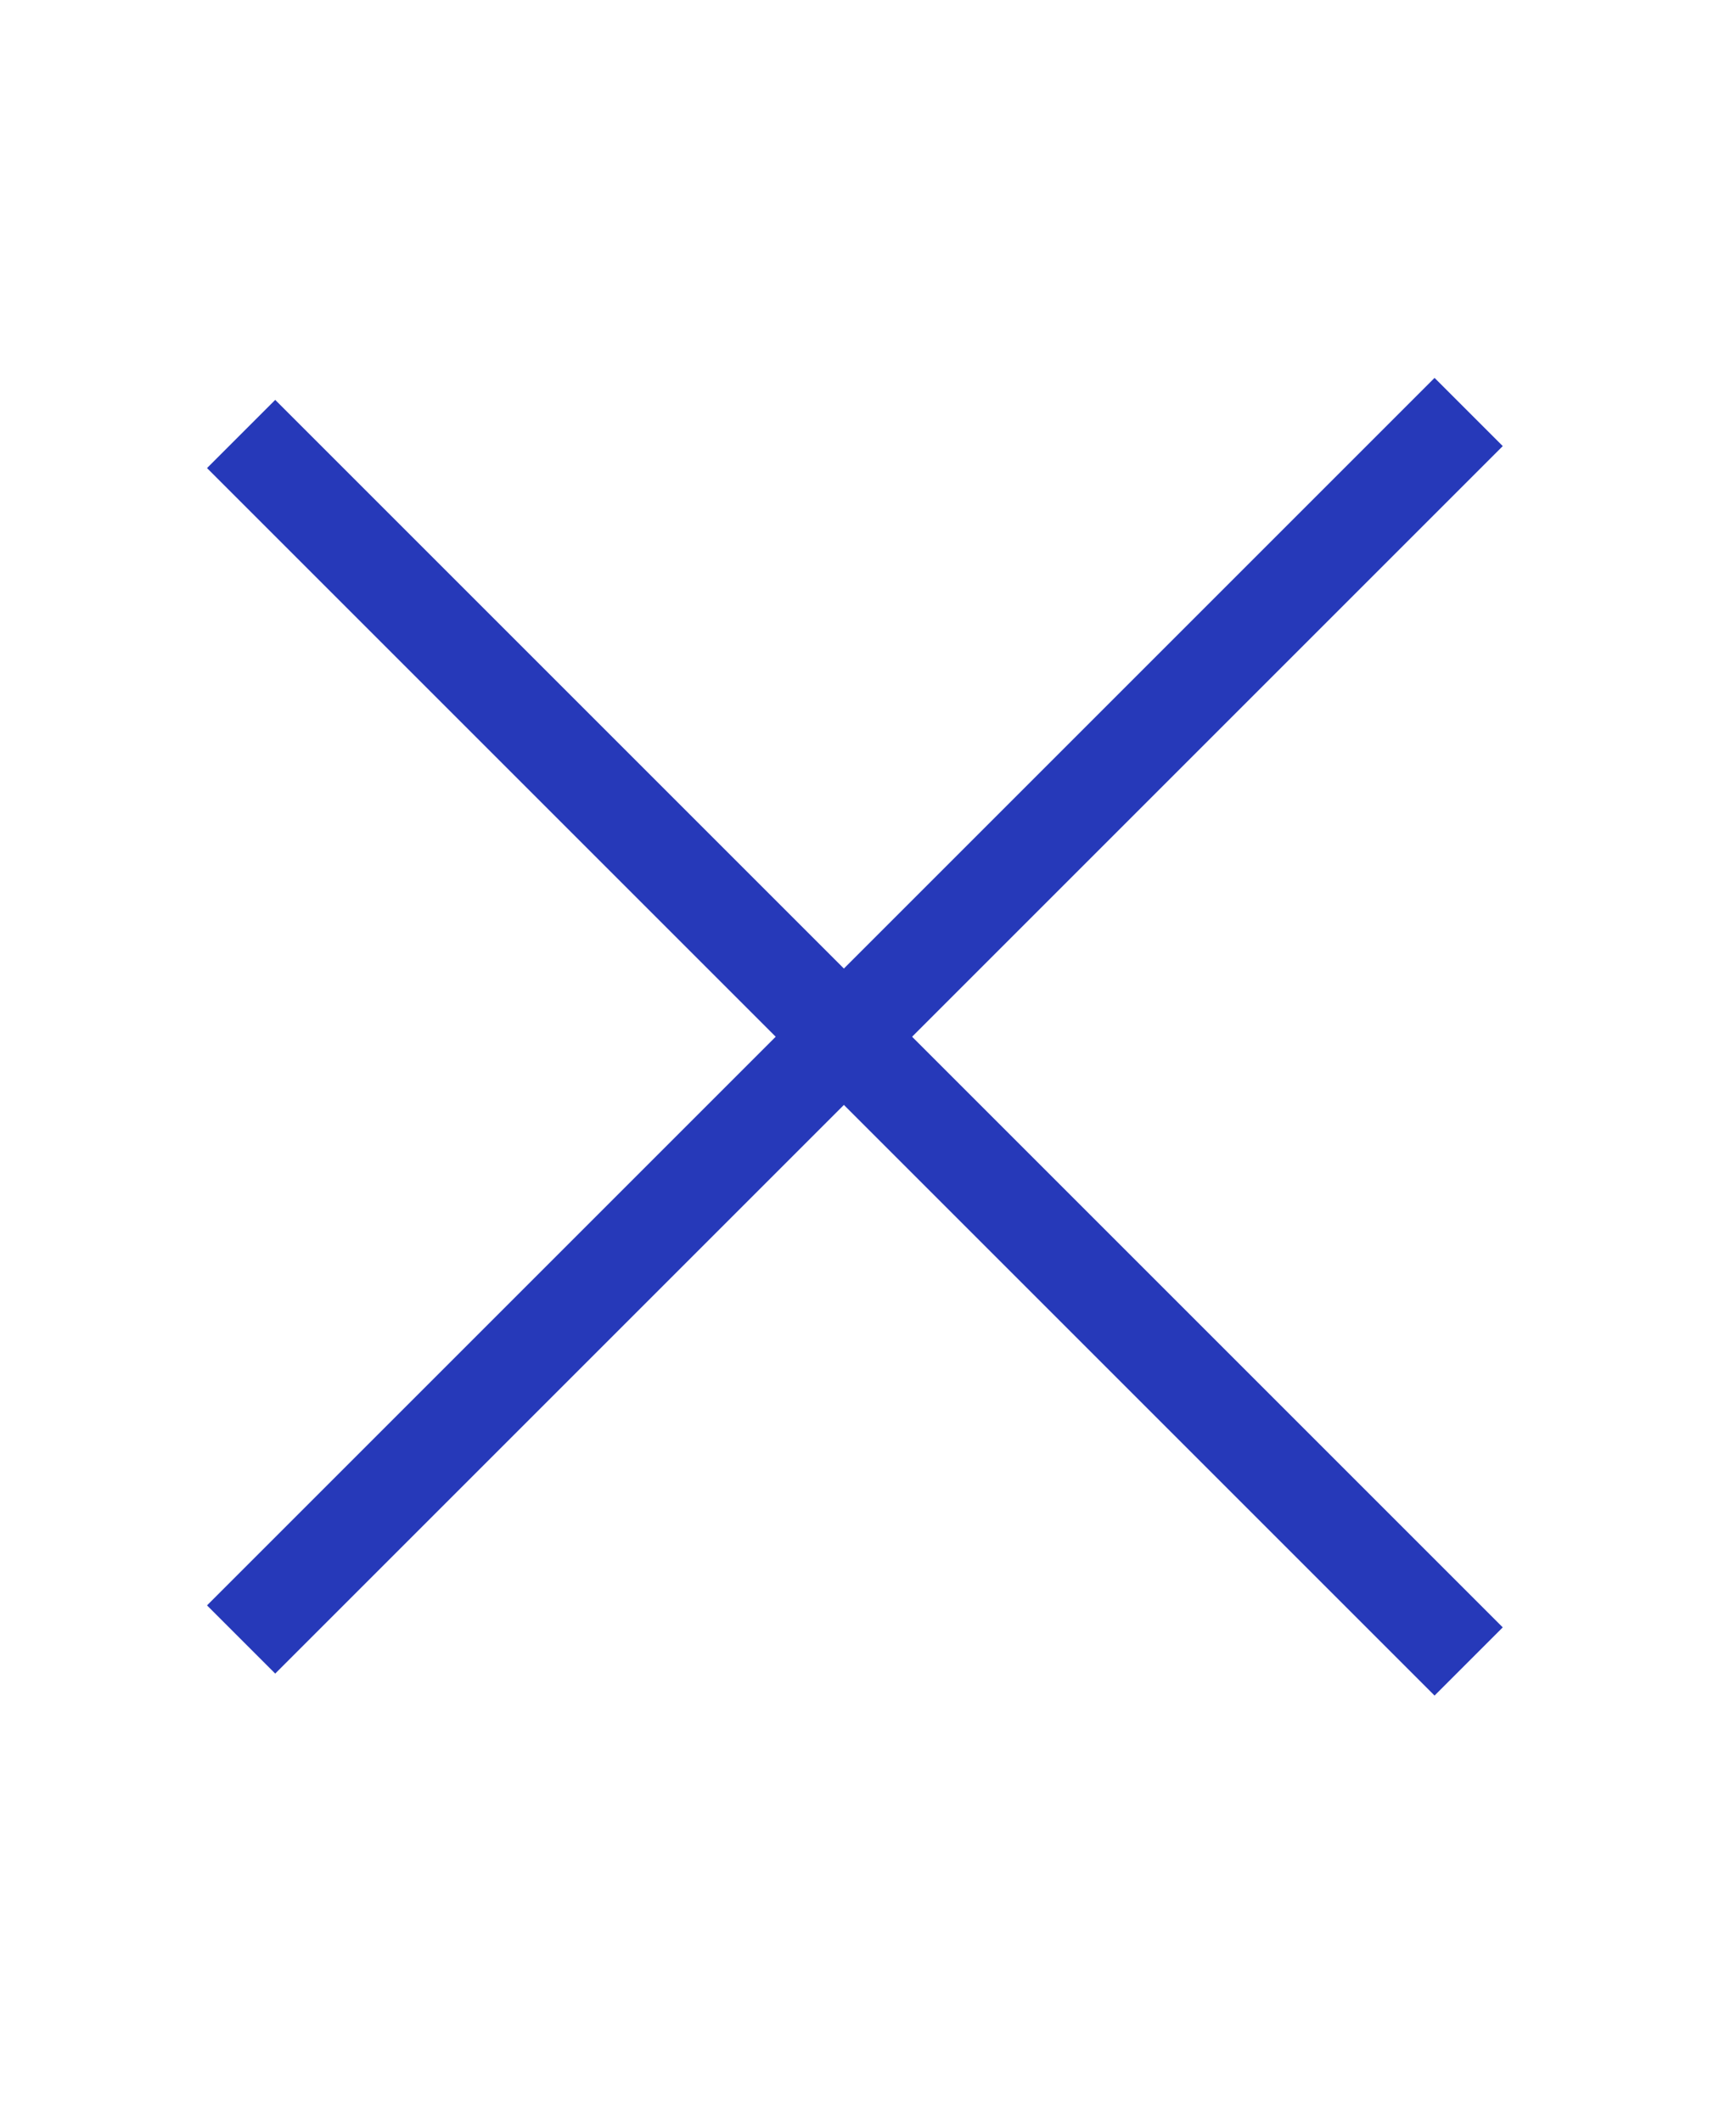
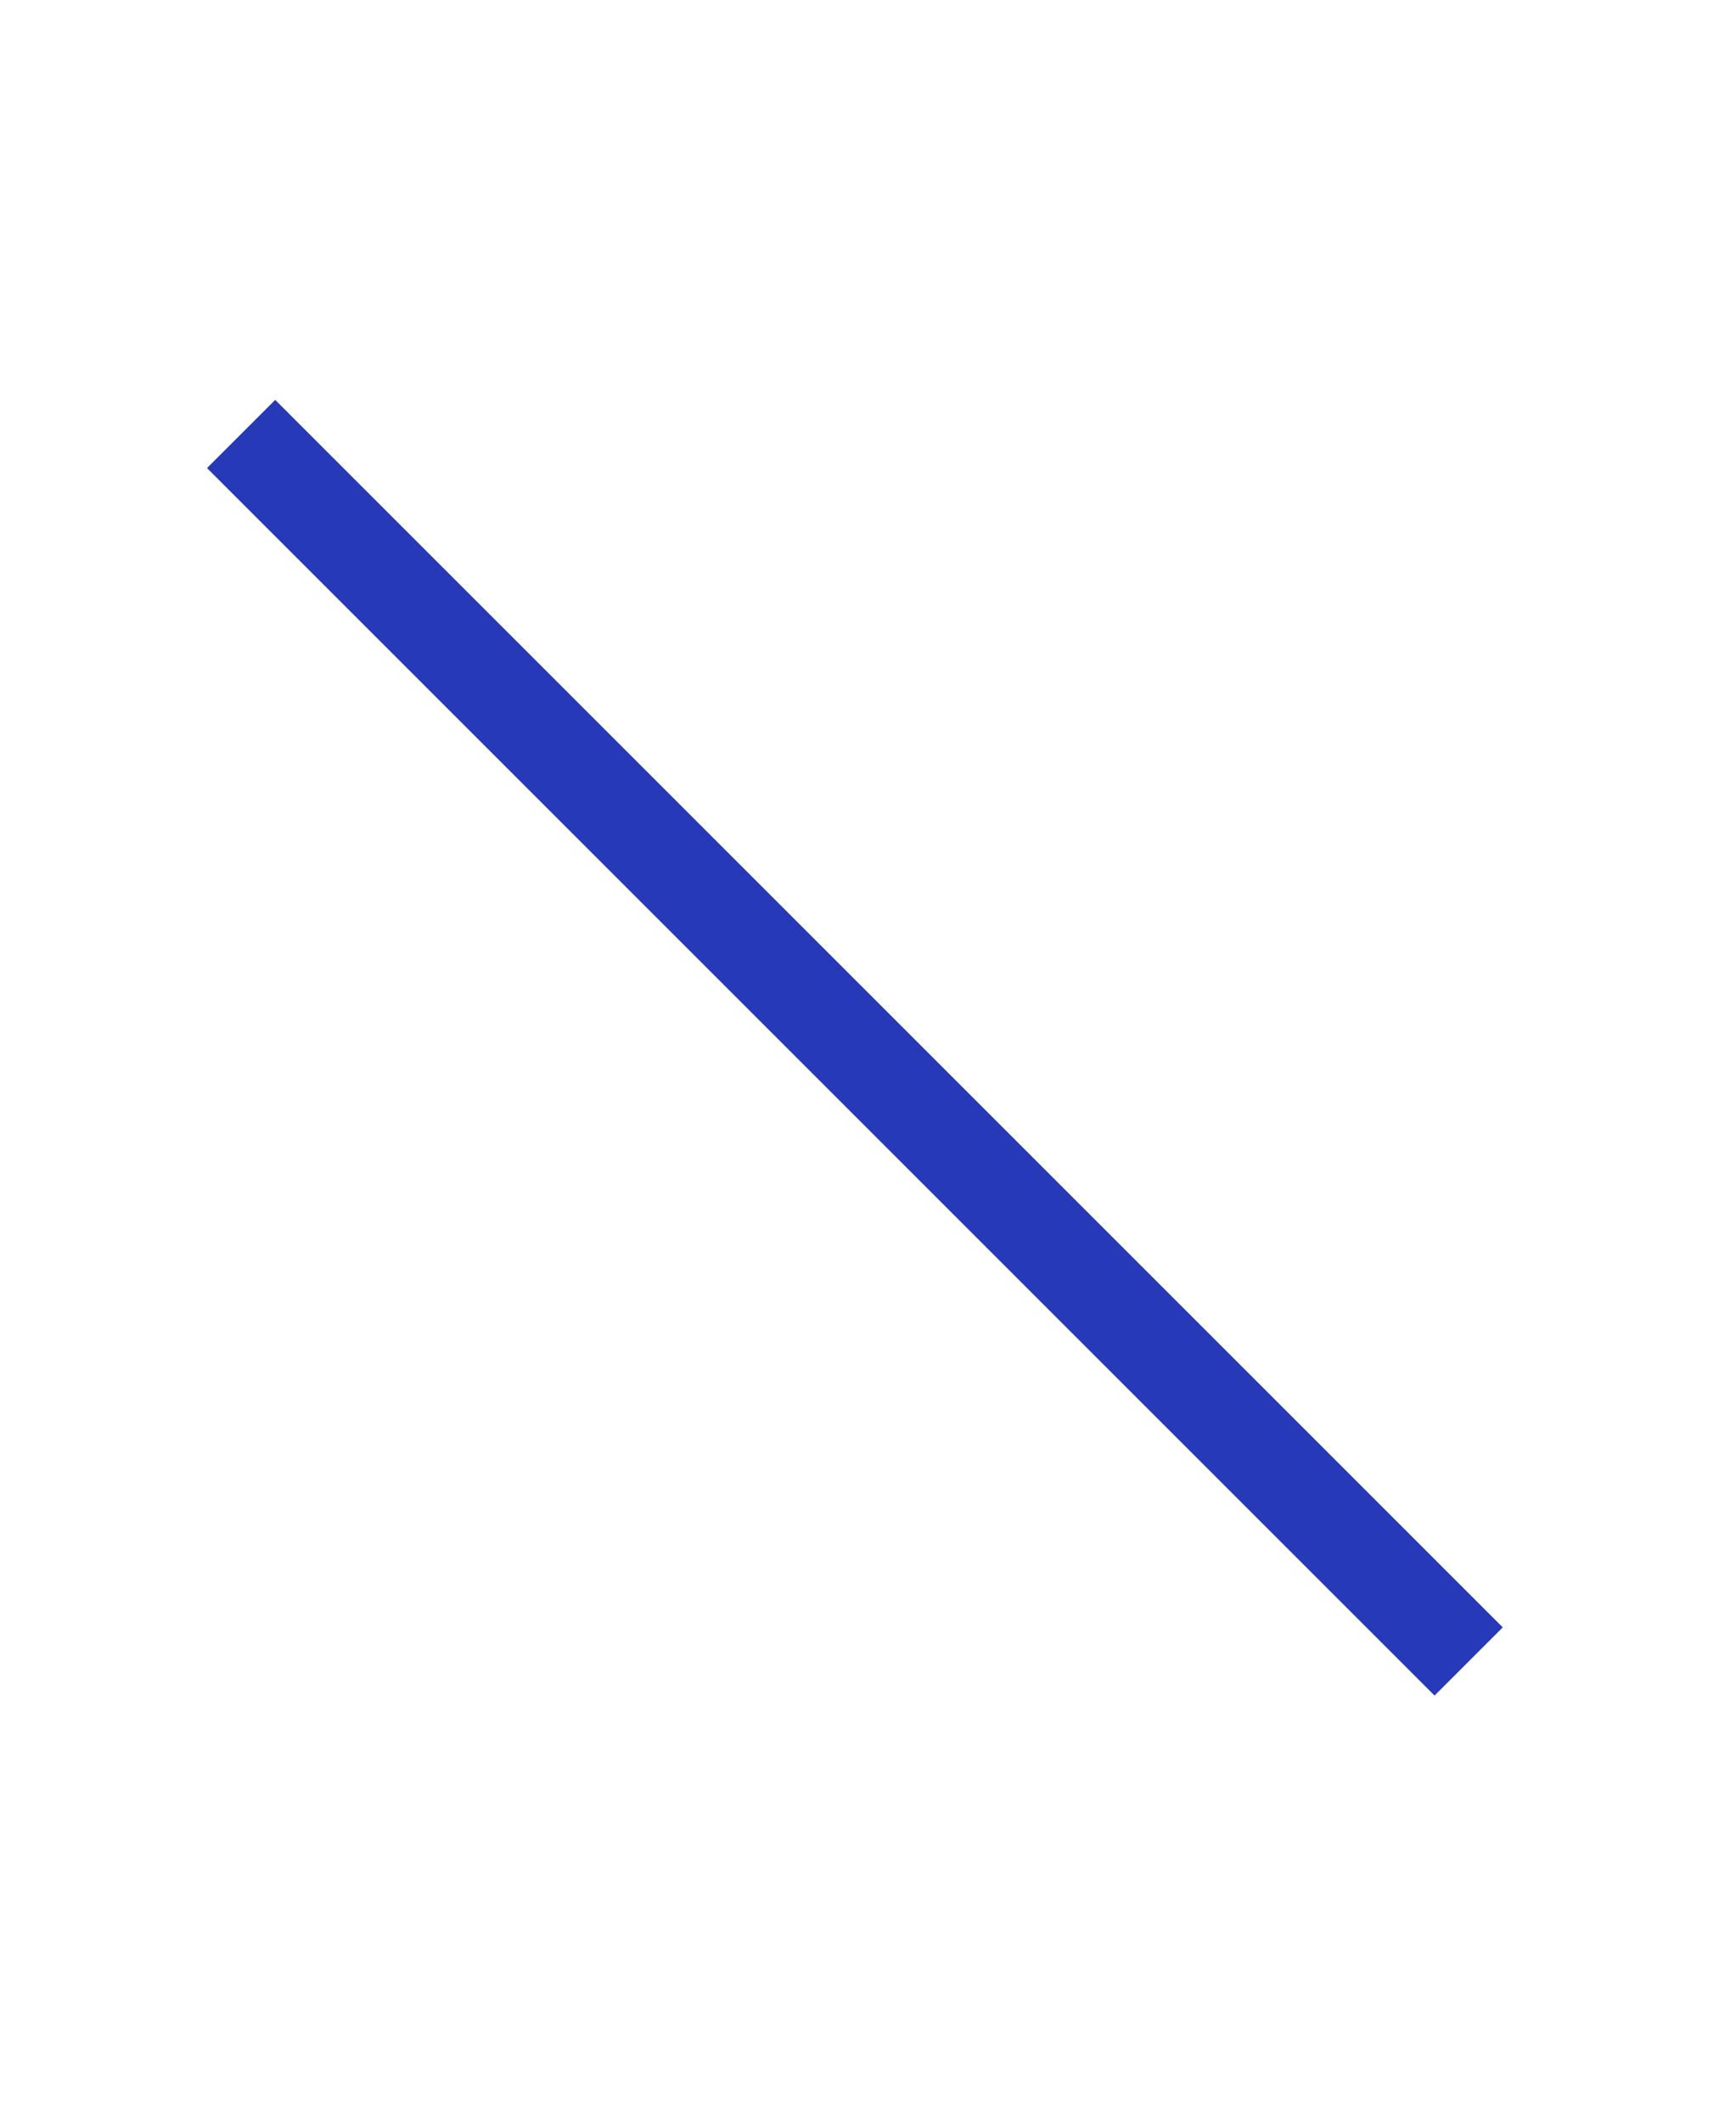
<svg xmlns="http://www.w3.org/2000/svg" width="36" height="44" viewBox="0 0 36 44" fill="none">
  <path d="M5 9L30.456 34.456" stroke="#2639B9" stroke-width="2" />
-   <path d="M5 34L30.456 8.544" stroke="#2639B9" stroke-width="2" />
</svg>